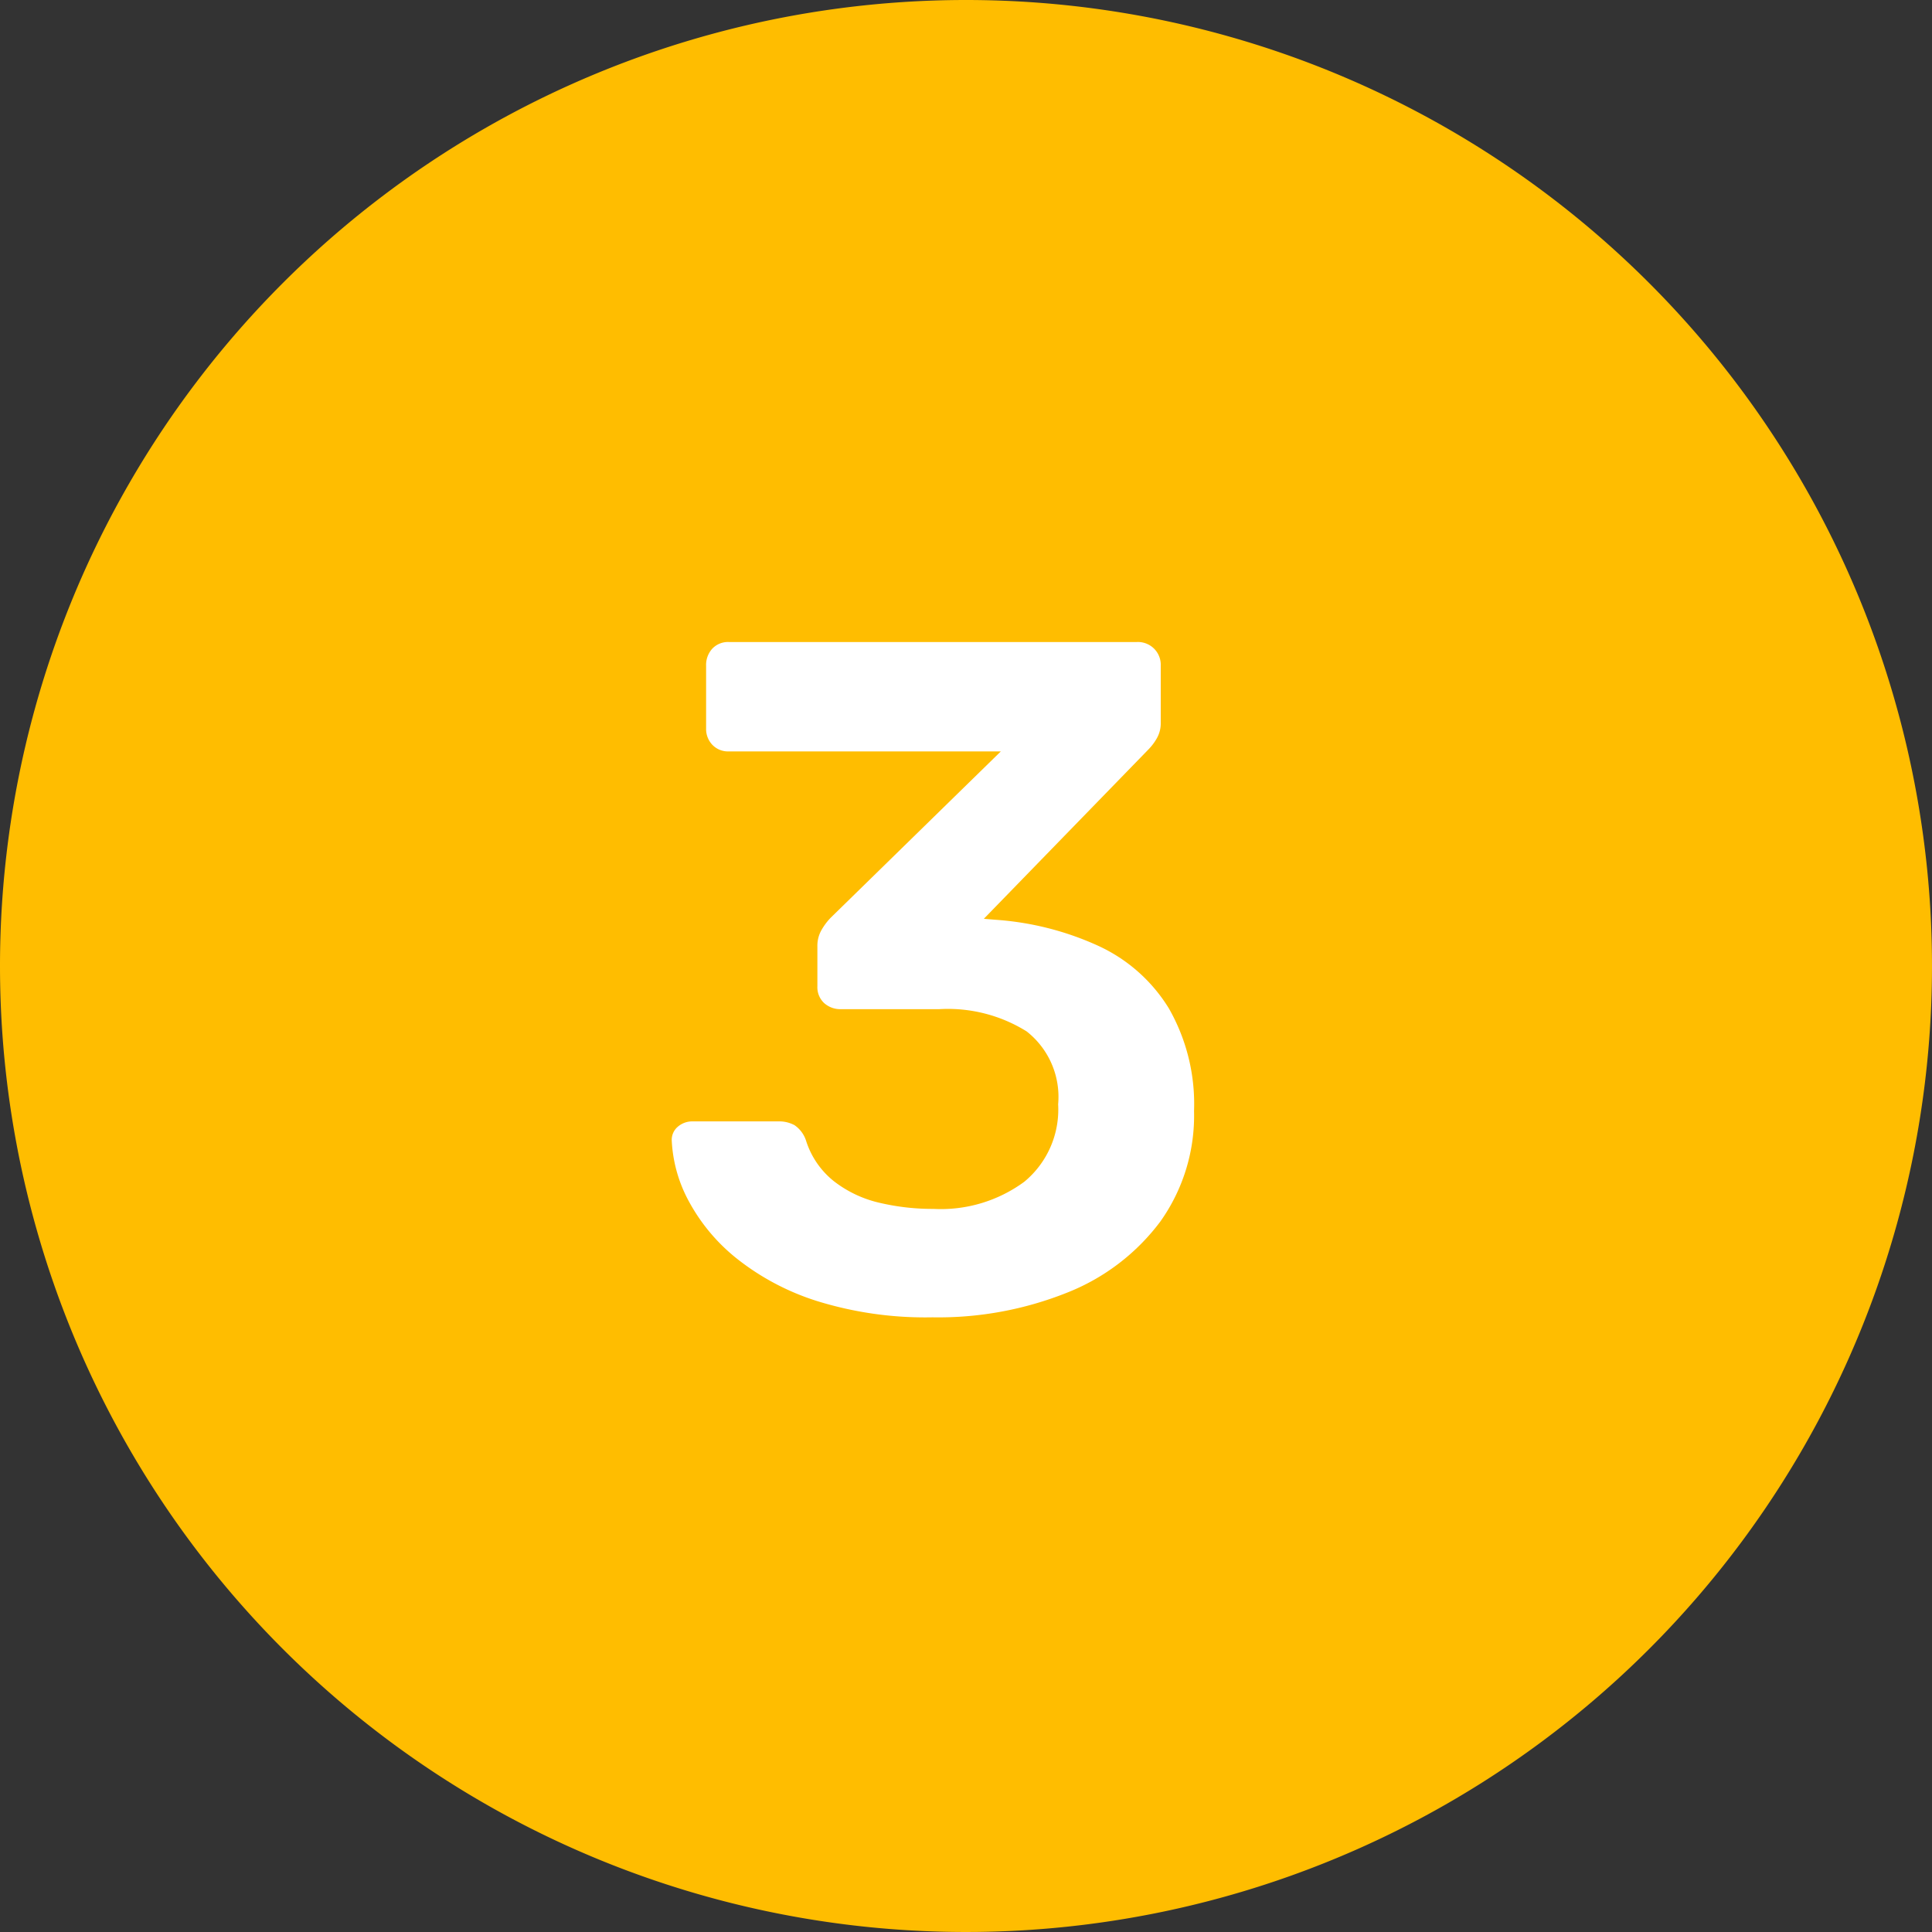
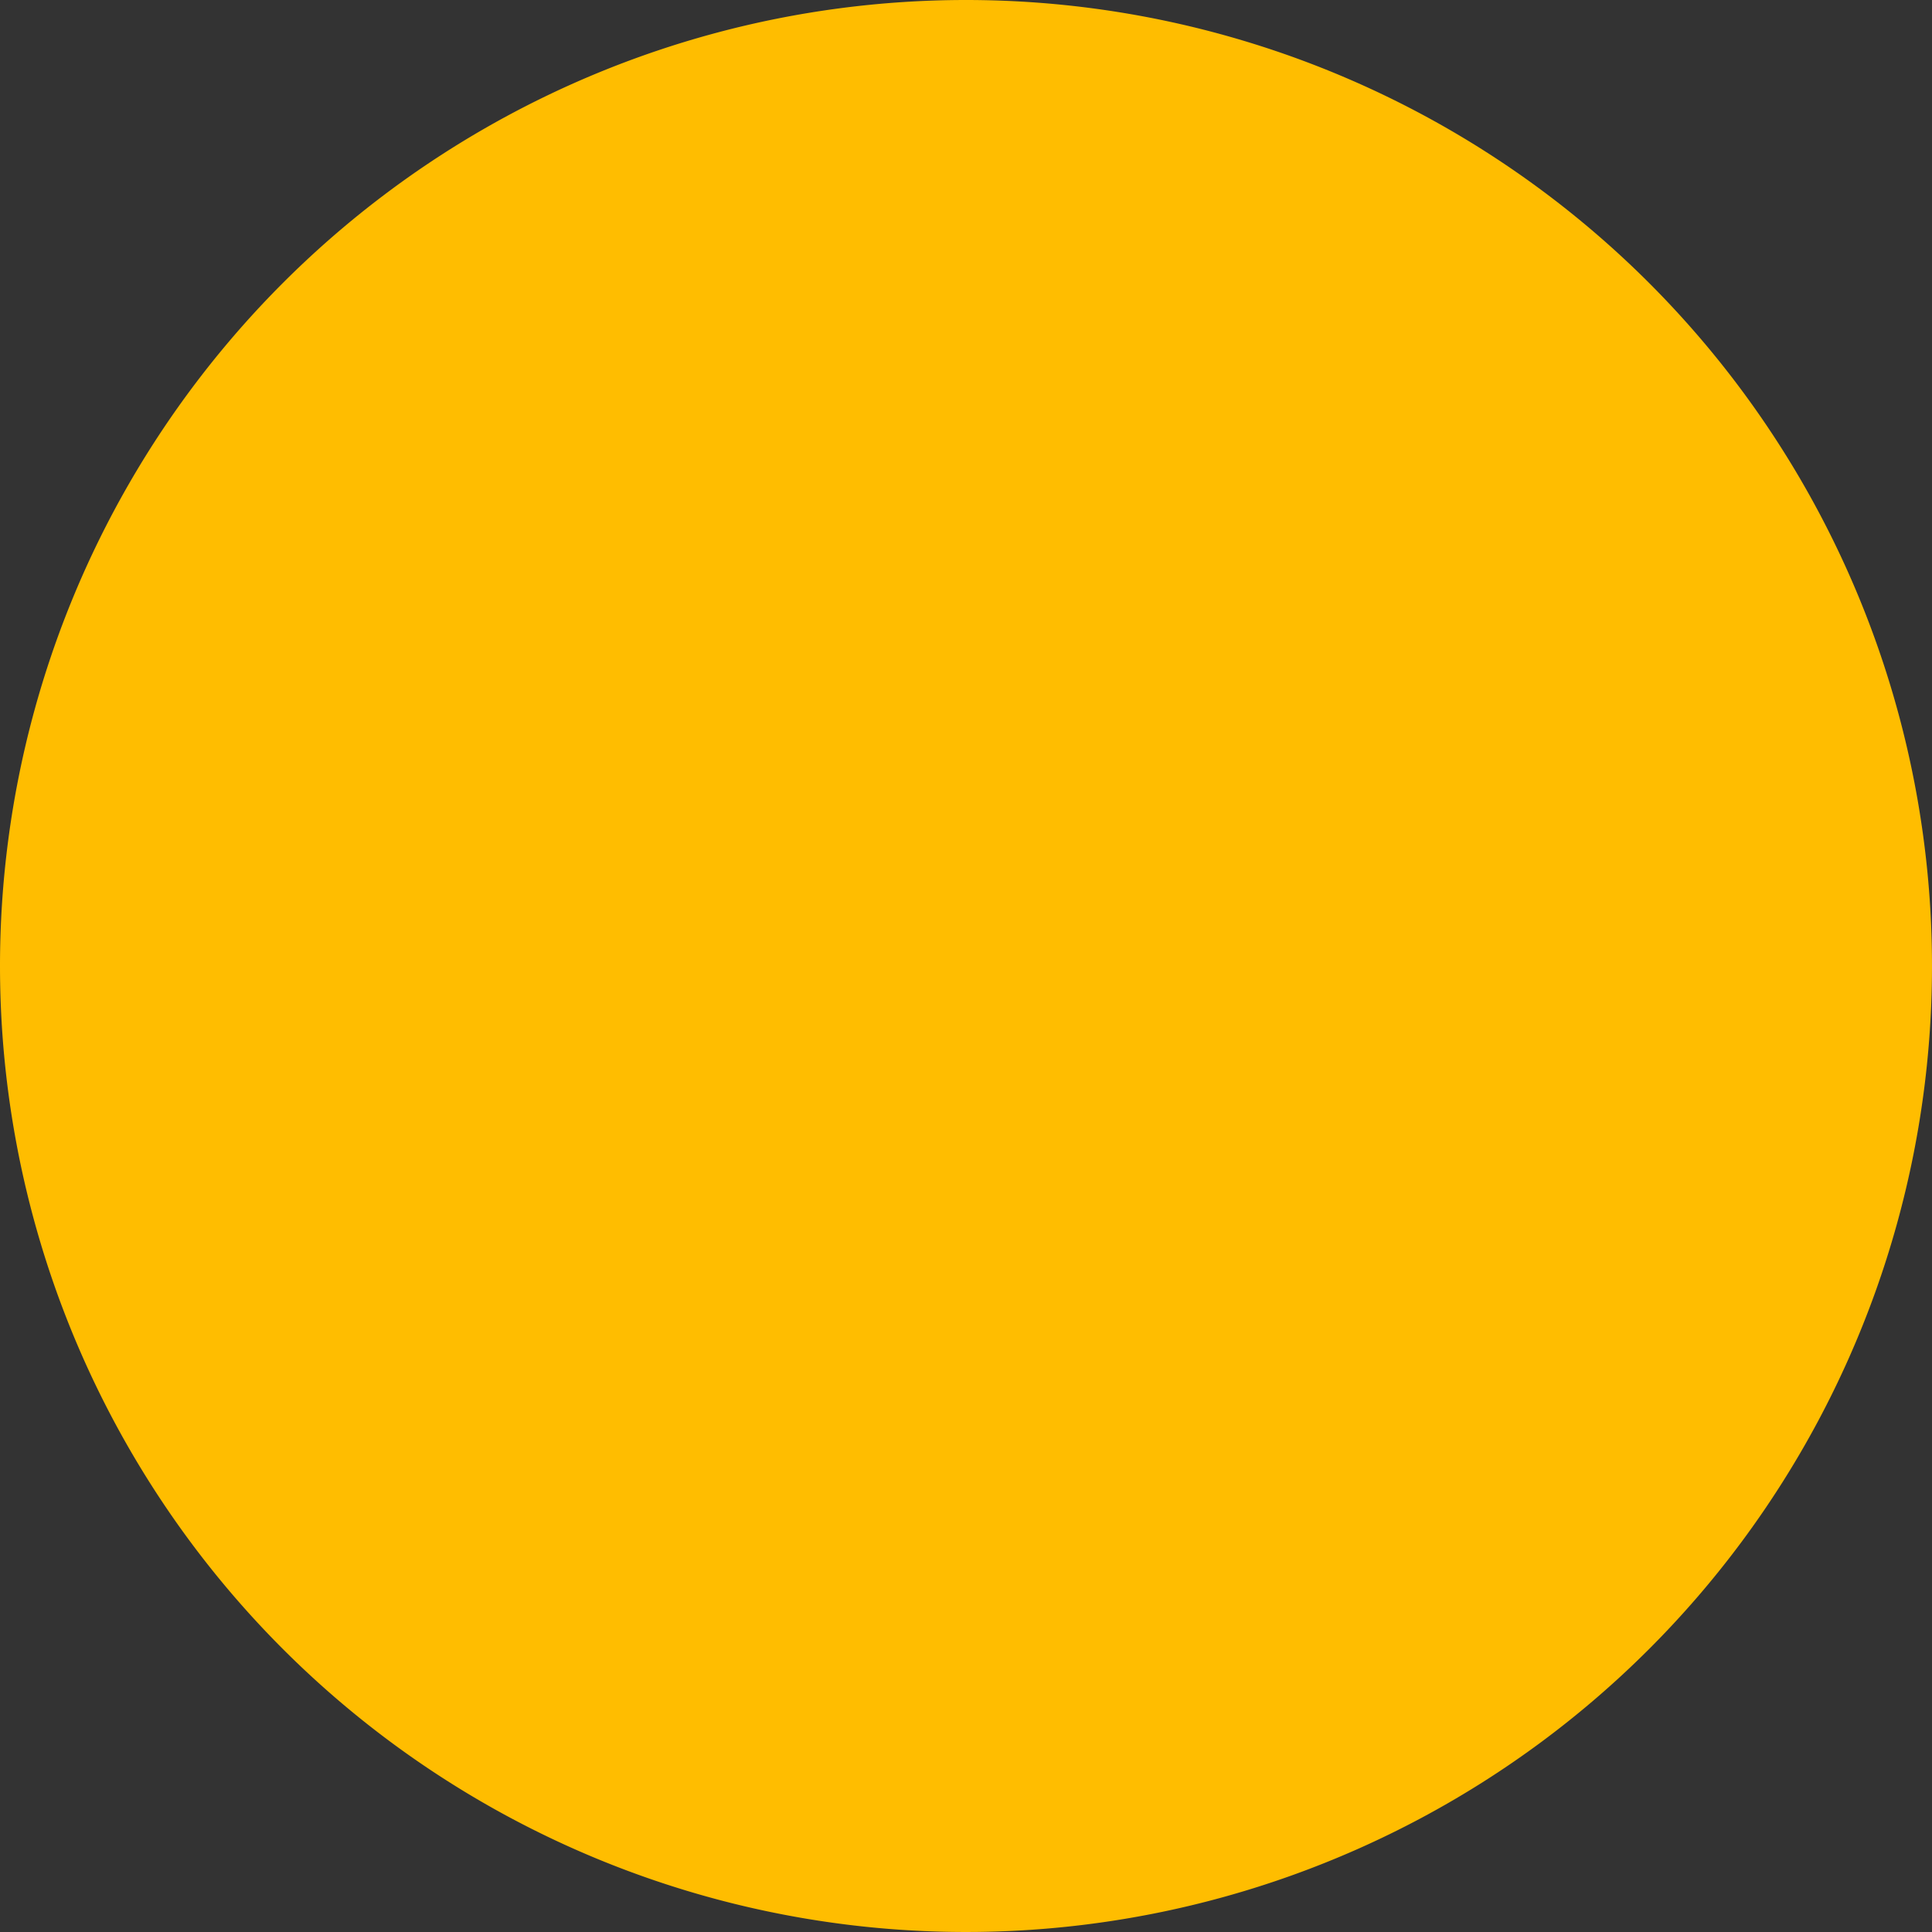
<svg xmlns="http://www.w3.org/2000/svg" width="65" height="65" viewBox="0 0 65 65">
  <rect x="0" y="0" width="65" height="65" fill="#333333" stroke="none" />
  <g id="Grupo_219" data-name="Grupo 219" transform="translate(-17217 -15575)">
    <path id="Caminho_554" data-name="Caminho 554" d="M32.5,0A32.5,32.5,0,1,1,0,32.5,32.5,32.5,0,0,1,32.5,0Z" transform="translate(17217 15575)" fill="#ffbd00" />
-     <path id="Caminho_556" data-name="Caminho 556" d="M6.372,30.32A12.287,12.287,0,0,1,2.5,29.776,8.41,8.41,0,0,1-.2,28.352a6.263,6.263,0,0,1-1.616-1.92A4.752,4.752,0,0,1-2.4,24.368a.578.578,0,0,1,.208-.464.743.743,0,0,1,.5-.176h2.88a1.08,1.08,0,0,1,.544.128,1.01,1.01,0,0,1,.384.512,2.831,2.831,0,0,0,.944,1.376,3.932,3.932,0,0,0,1.52.72,7.771,7.771,0,0,0,1.824.208A4.743,4.743,0,0,0,9.46,25.76,3.151,3.151,0,0,0,10.6,23.152,2.8,2.8,0,0,0,9.54,20.7,5.008,5.008,0,0,0,6.6,19.952H3.3a.813.813,0,0,1-.576-.208.727.727,0,0,1-.224-.56V17.84a1.067,1.067,0,0,1,.144-.56,2.066,2.066,0,0,1,.3-.4l5.728-5.6H-.476a.727.727,0,0,1-.56-.224.77.77,0,0,1-.208-.544V8.4a.813.813,0,0,1,.208-.576A.727.727,0,0,1-.476,7.6H13.252a.767.767,0,0,1,.8.8v1.92a1.014,1.014,0,0,1-.128.512,1.806,1.806,0,0,1-.288.384L8.1,16.912l.384.032a9.95,9.95,0,0,1,3.472.88,5.455,5.455,0,0,1,2.368,2.1,6.483,6.483,0,0,1,.848,3.456A6.138,6.138,0,0,1,14.036,27.1a7.222,7.222,0,0,1-3.12,2.384A11.663,11.663,0,0,1,6.372,30.32Z" transform="translate(17242 15589)" fill="#fff" stroke="rgba(0,0,0,0)" stroke-width="1" />
  </g>
</svg>